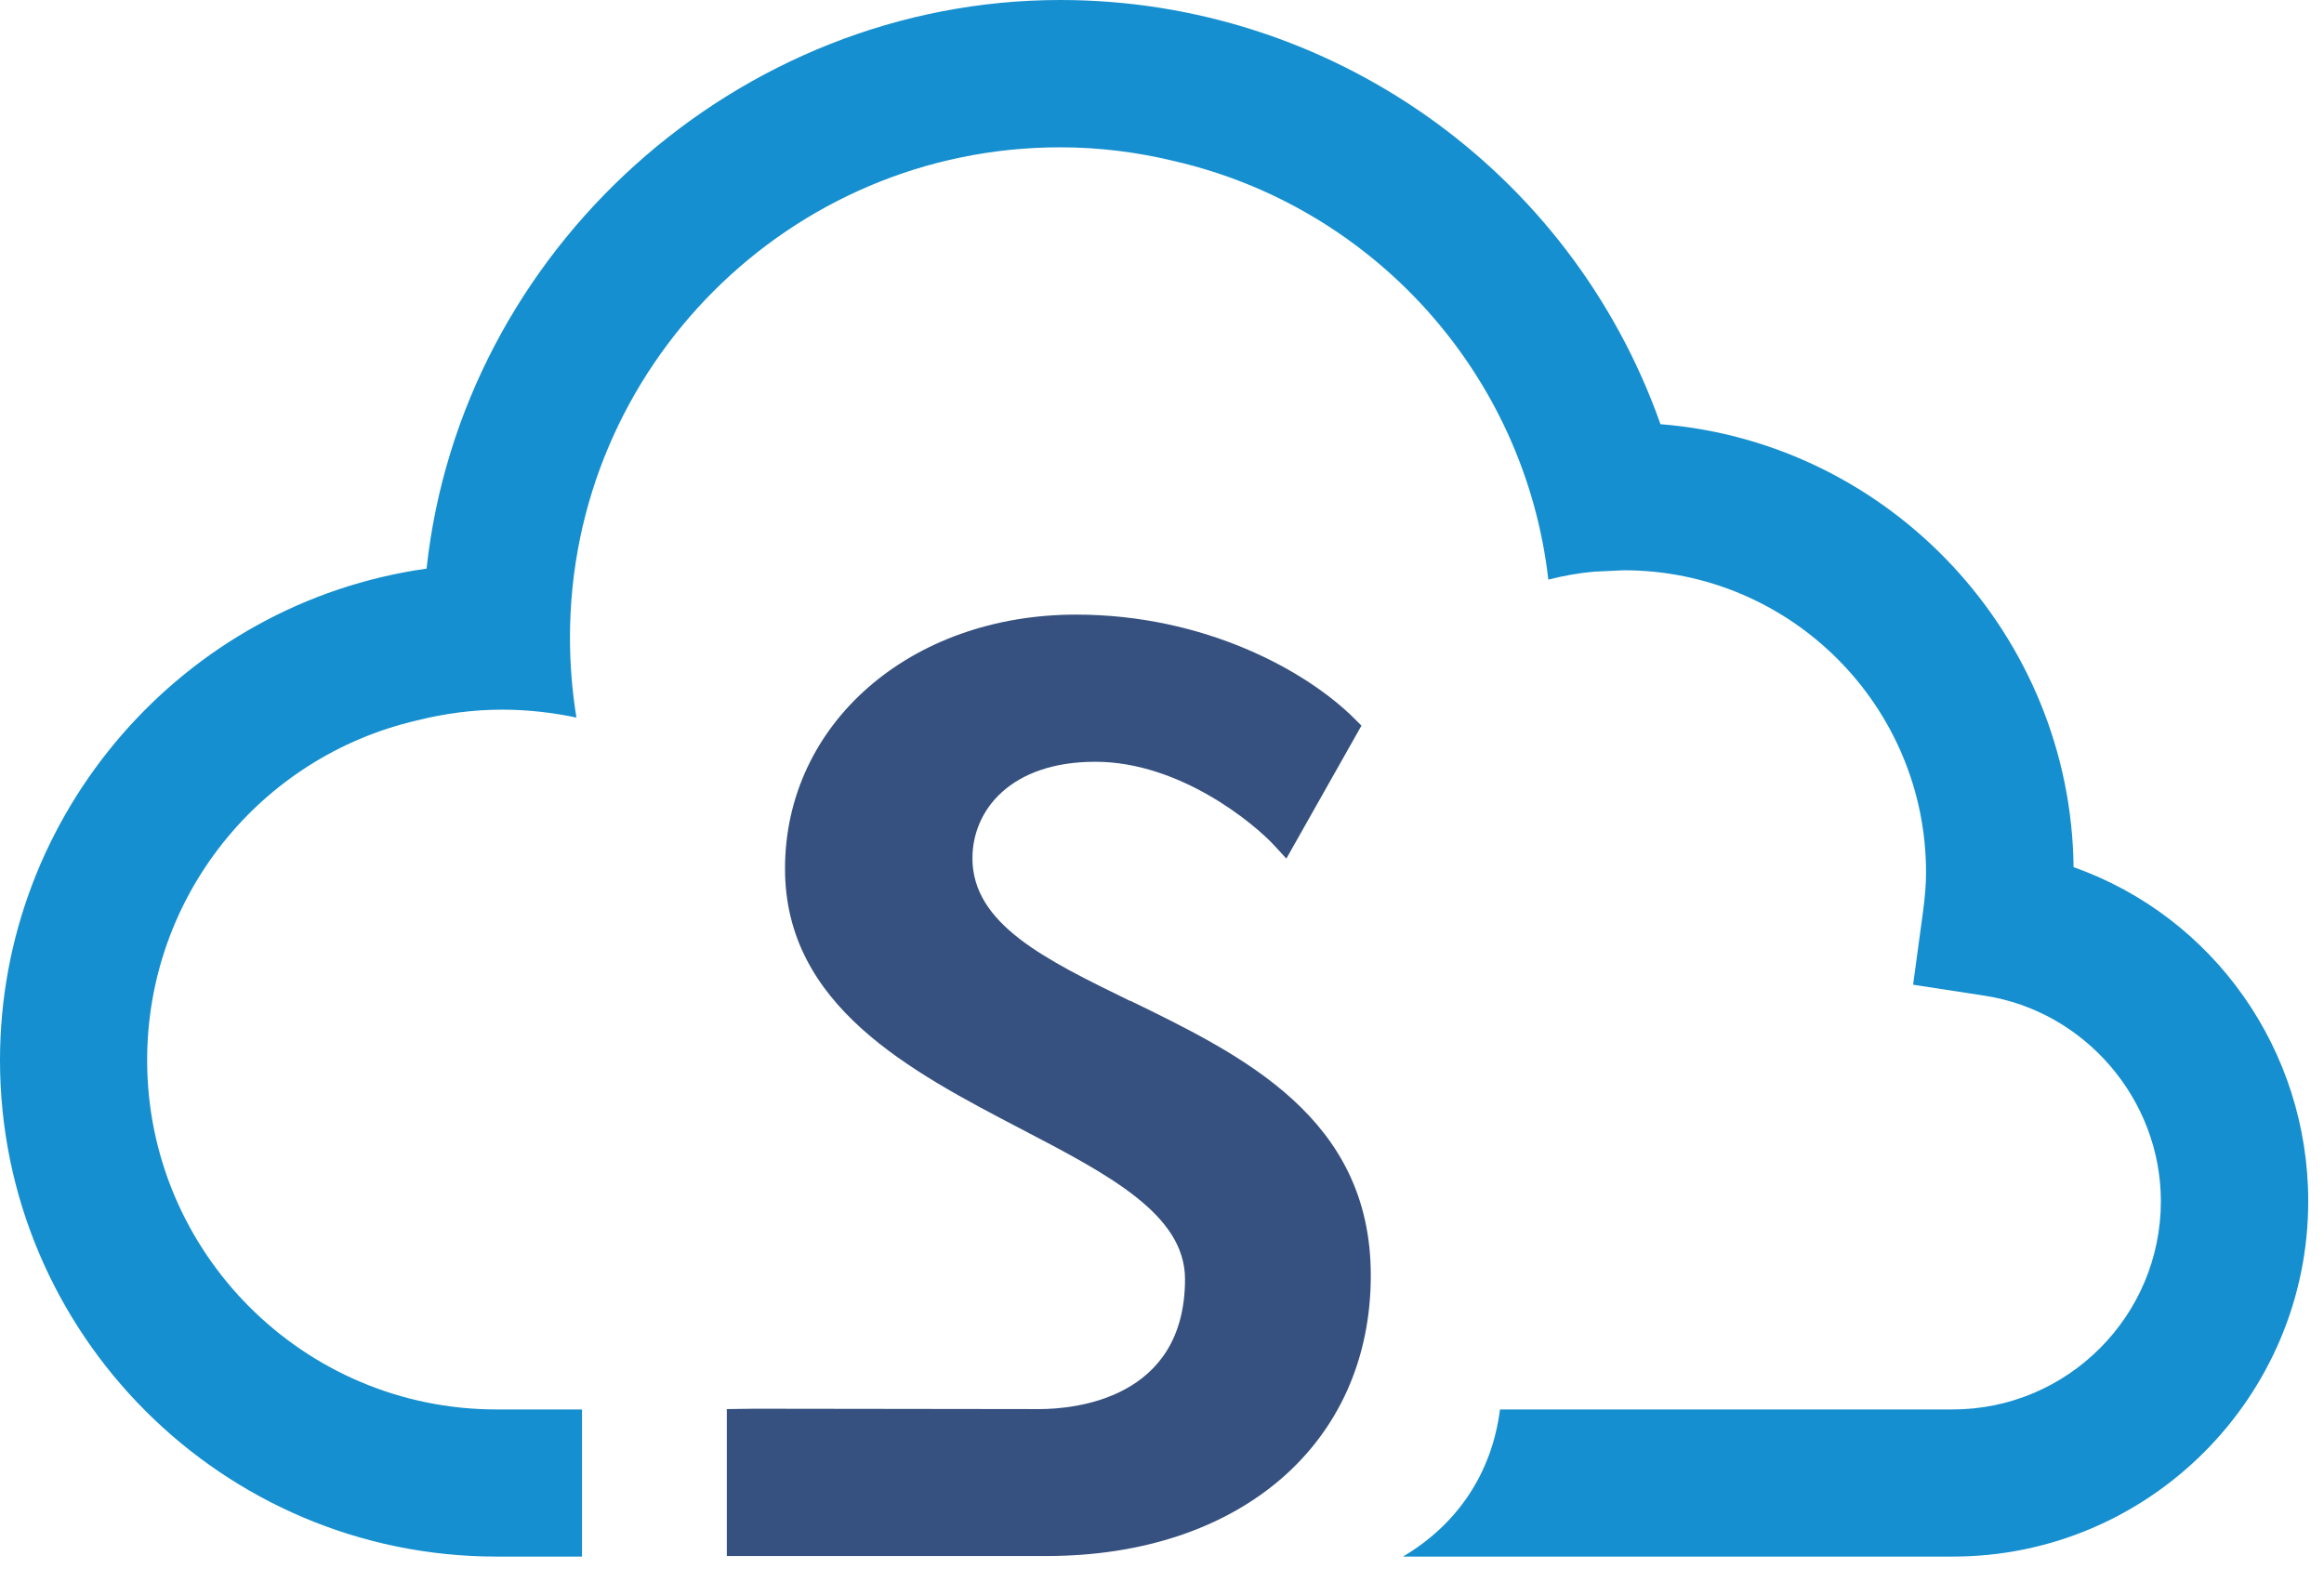
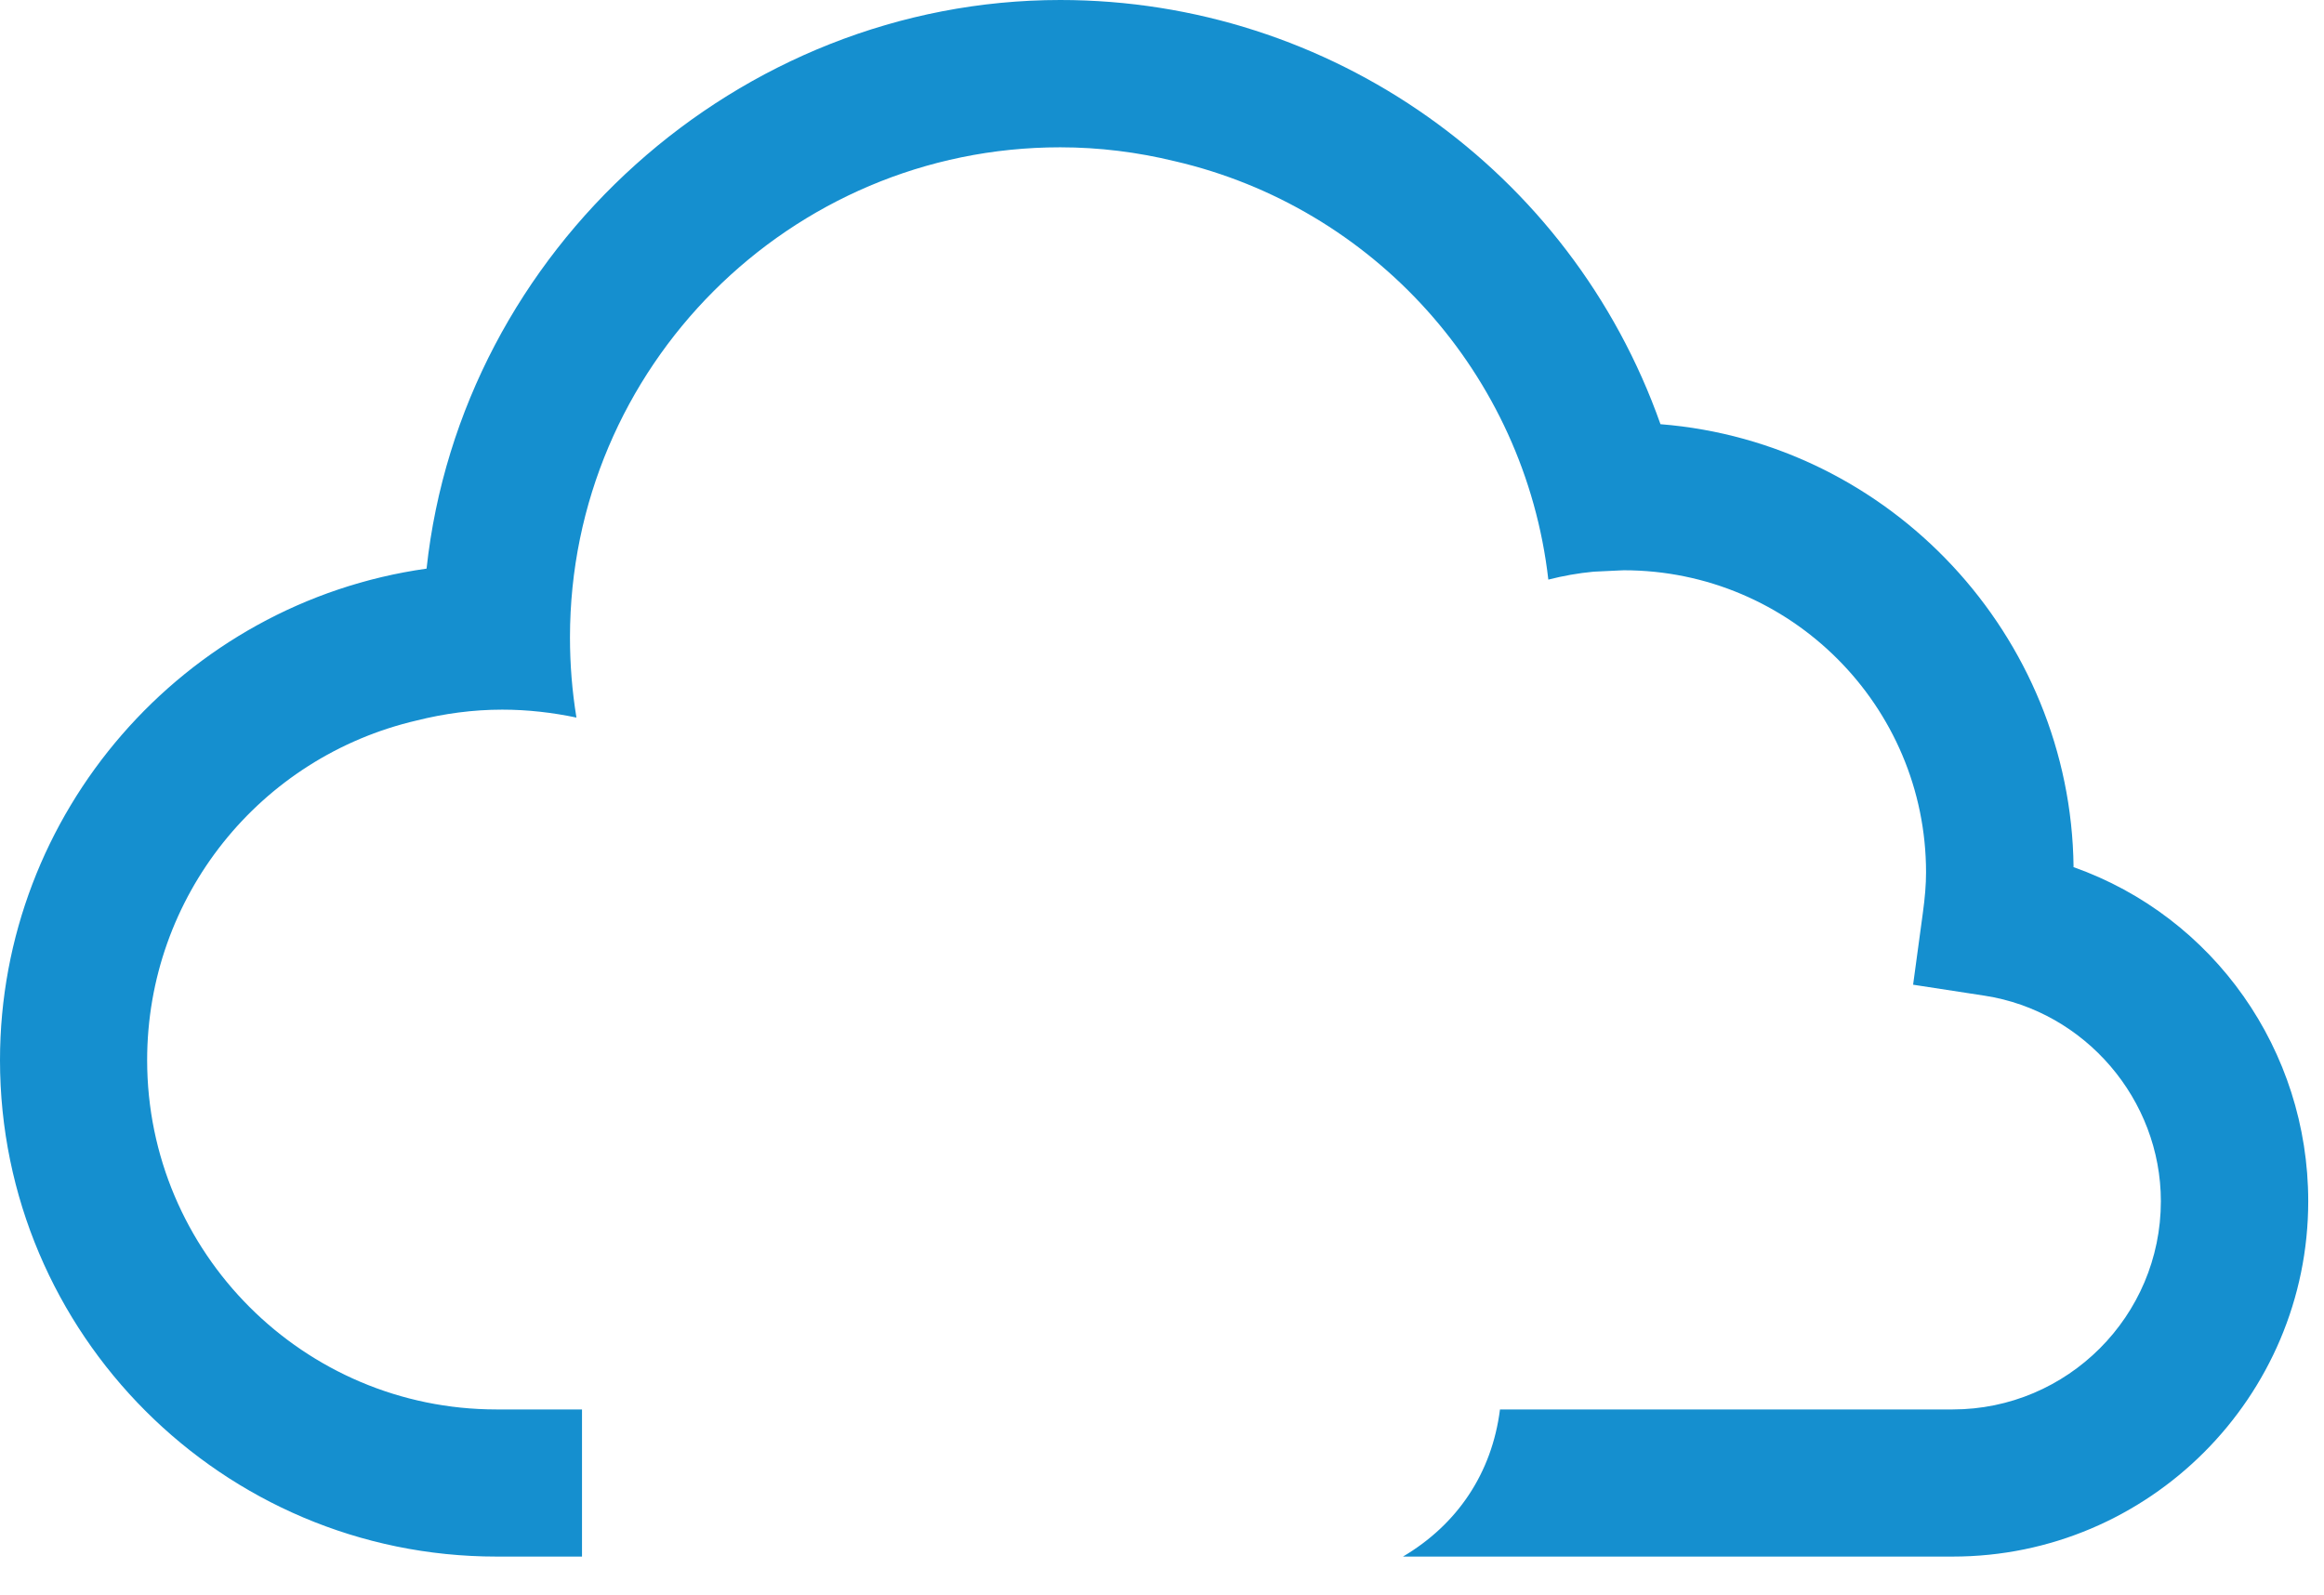
<svg xmlns="http://www.w3.org/2000/svg" width="51" height="35" viewBox="0 0 51 35" fill="none">
  <path d="M45.504 19.022C45.445 13.951 41.49 9.712 36.439 9.31C34.471 3.738 29.191 0 23.268 0C16.202 0 10.118 5.473 9.361 12.48C4.018 13.233 0 17.847 0 23.268C0 29.274 4.886 34.163 10.895 34.163H12.772V30.934H10.895C6.668 30.934 3.229 27.496 3.229 23.268C3.229 19.684 5.698 16.613 9.148 15.812C9.747 15.662 10.374 15.575 11.021 15.575C11.581 15.575 12.125 15.639 12.65 15.749C12.555 15.169 12.508 14.582 12.508 13.99C12.508 8.06 17.334 3.233 23.265 3.233C24.124 3.233 24.968 3.34 25.776 3.537C30.13 4.543 33.462 8.202 33.978 12.721C34.301 12.638 34.633 12.579 34.972 12.547L35.54 12.52C35.571 12.52 35.603 12.516 35.634 12.516C39.294 12.516 42.267 15.493 42.267 19.148C42.267 19.416 42.243 19.7 42.196 20.043L41.983 21.612L43.552 21.853C45.756 22.192 47.42 24.132 47.42 26.364C47.42 28.884 45.37 30.934 42.85 30.934H32.917C32.74 32.338 31.975 33.462 30.788 34.163H42.854C47.156 34.163 50.654 30.662 50.654 26.364C50.654 23.056 48.587 20.122 45.5 19.03L45.504 19.022Z" fill="#158FCF" />
-   <path d="M24.794 21.963L24.77 22.006L24.79 21.963C22.941 21.06 21.34 20.283 21.34 18.836C21.34 17.783 22.176 16.719 24.037 16.719C25.898 16.719 27.531 18.083 27.968 18.56L28.229 18.844L29.877 15.926L29.727 15.776C28.674 14.723 26.438 13.489 23.615 13.489C19.972 13.489 17.227 15.887 17.227 19.065C17.227 22.073 19.976 23.509 22.401 24.775C24.337 25.784 26.005 26.655 26.005 28.075C26.005 30.721 23.556 30.926 22.803 30.926L16.553 30.918L15.95 30.926V34.151H22.96C27.219 34.151 30.082 31.675 30.082 27.992C30.082 24.534 27.274 23.166 24.794 21.959V21.963Z" fill="#36517F" />
</svg>